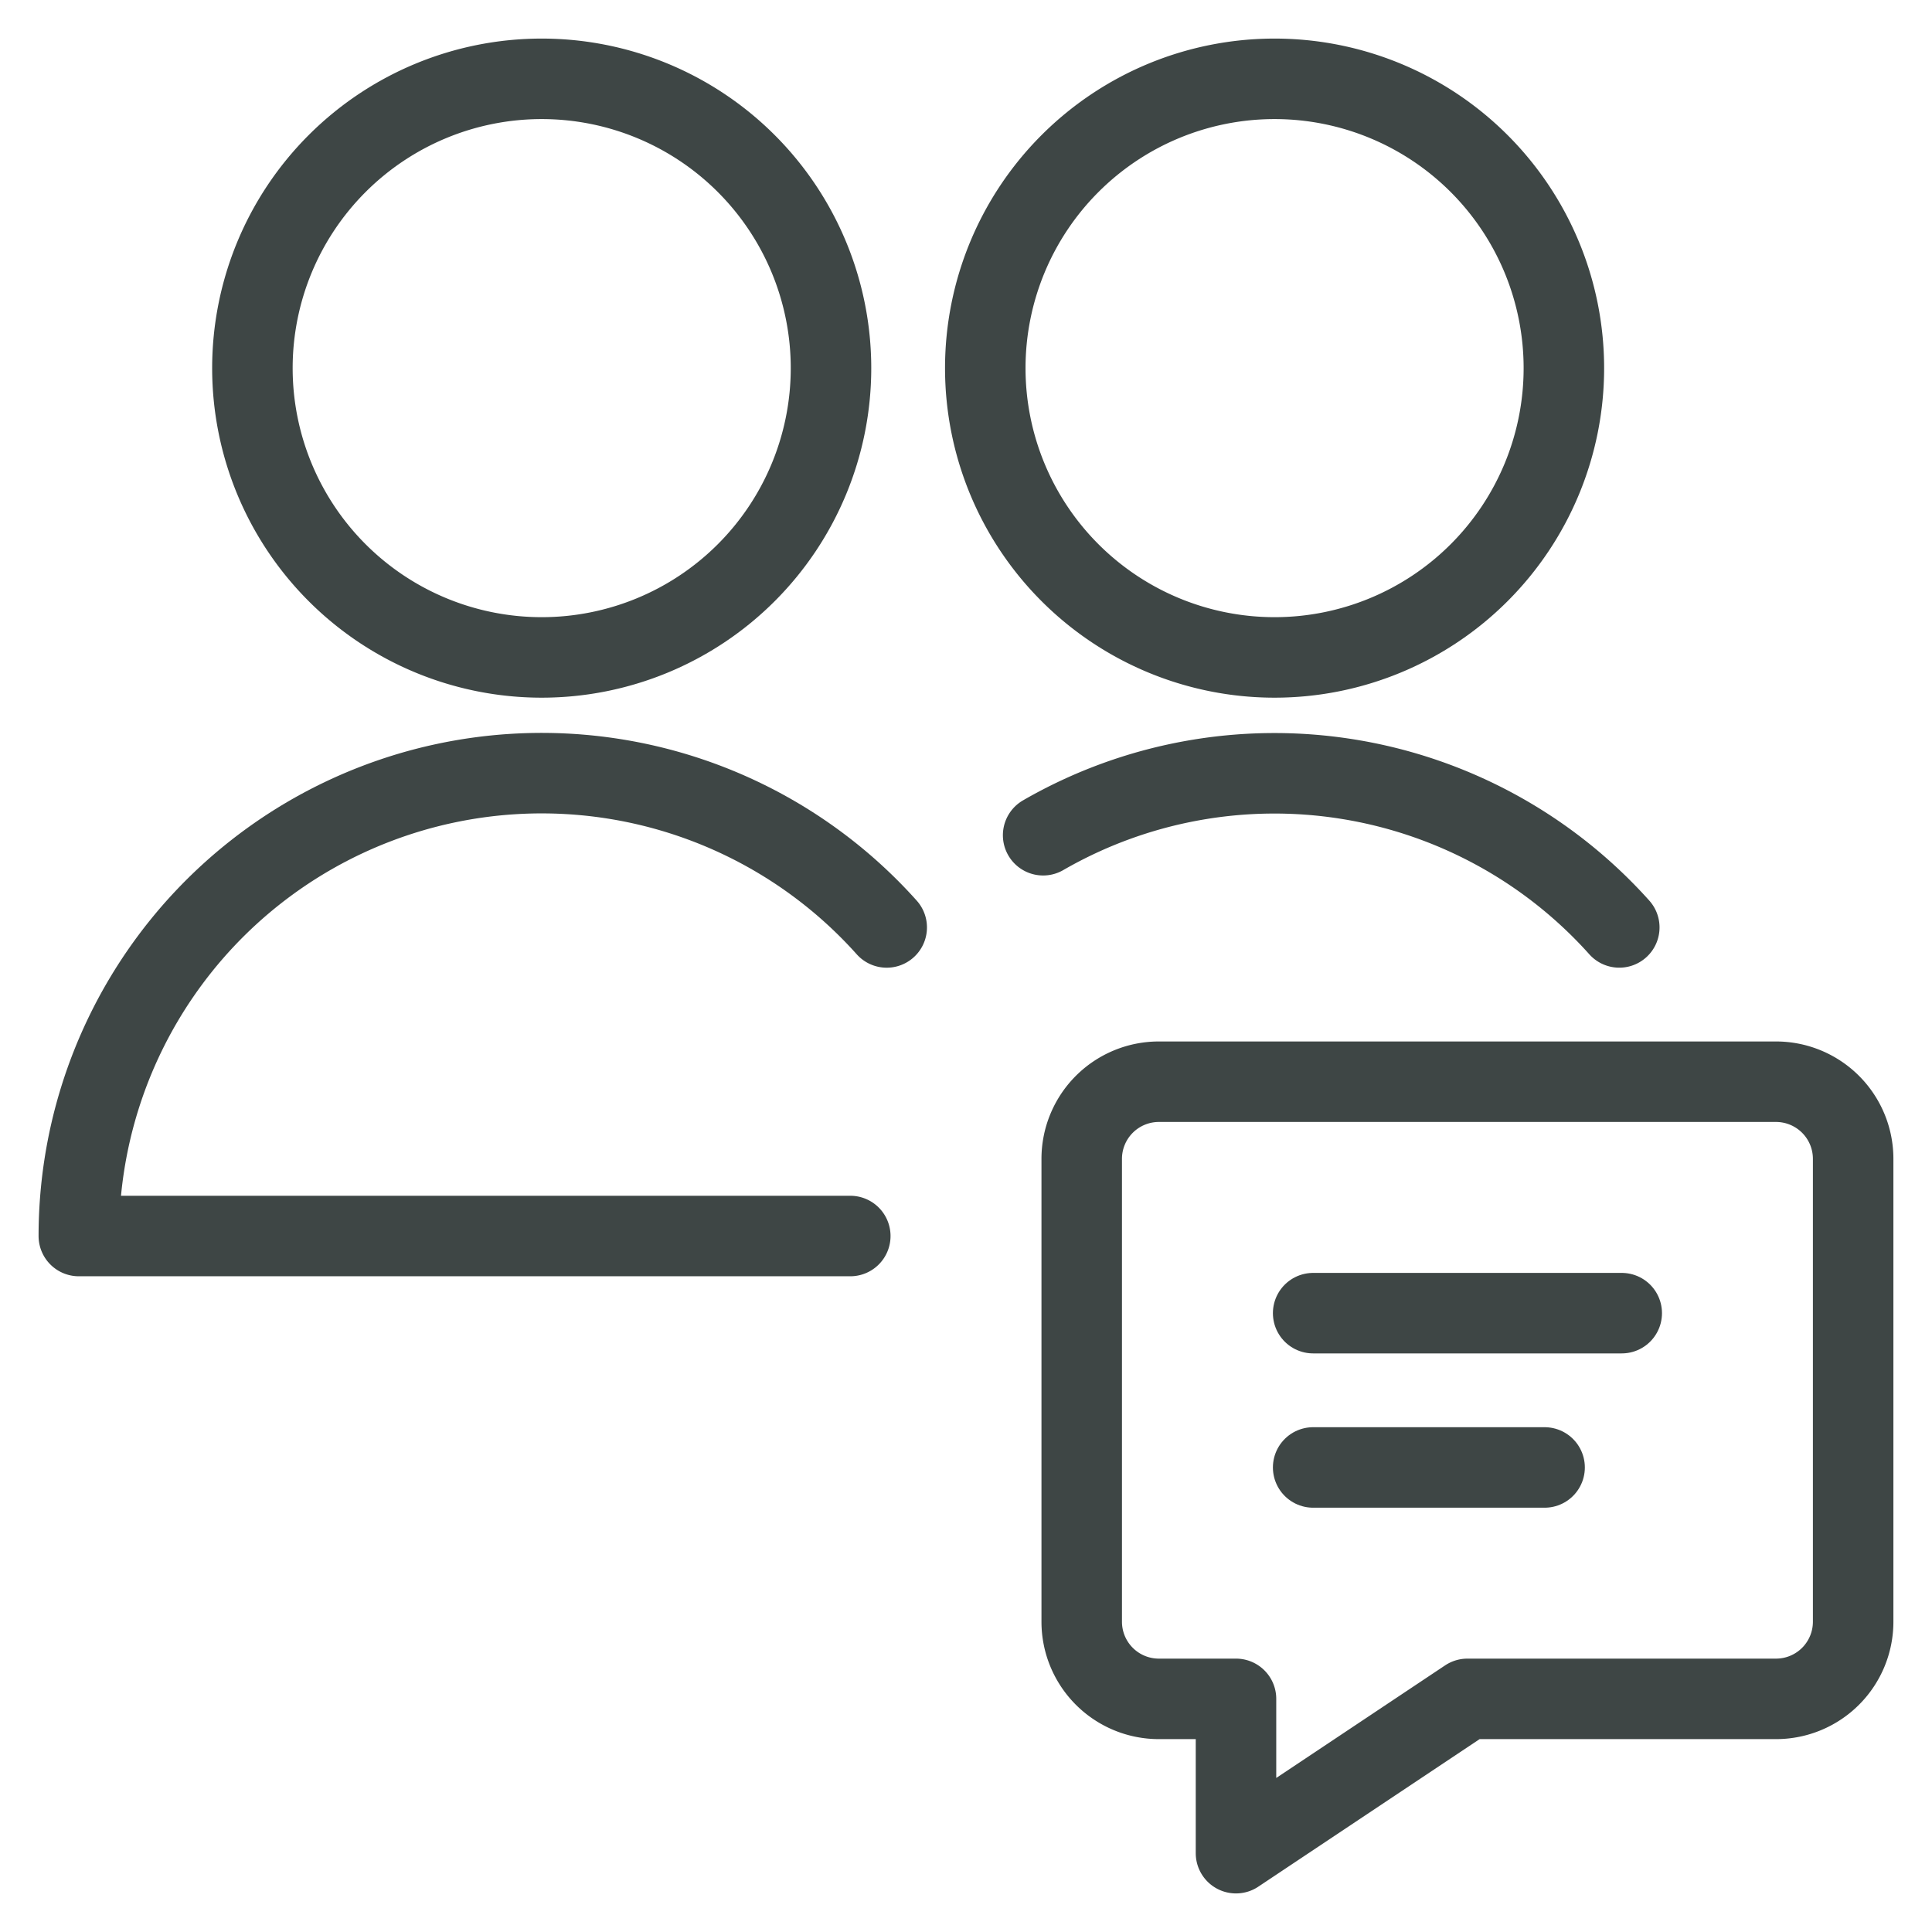
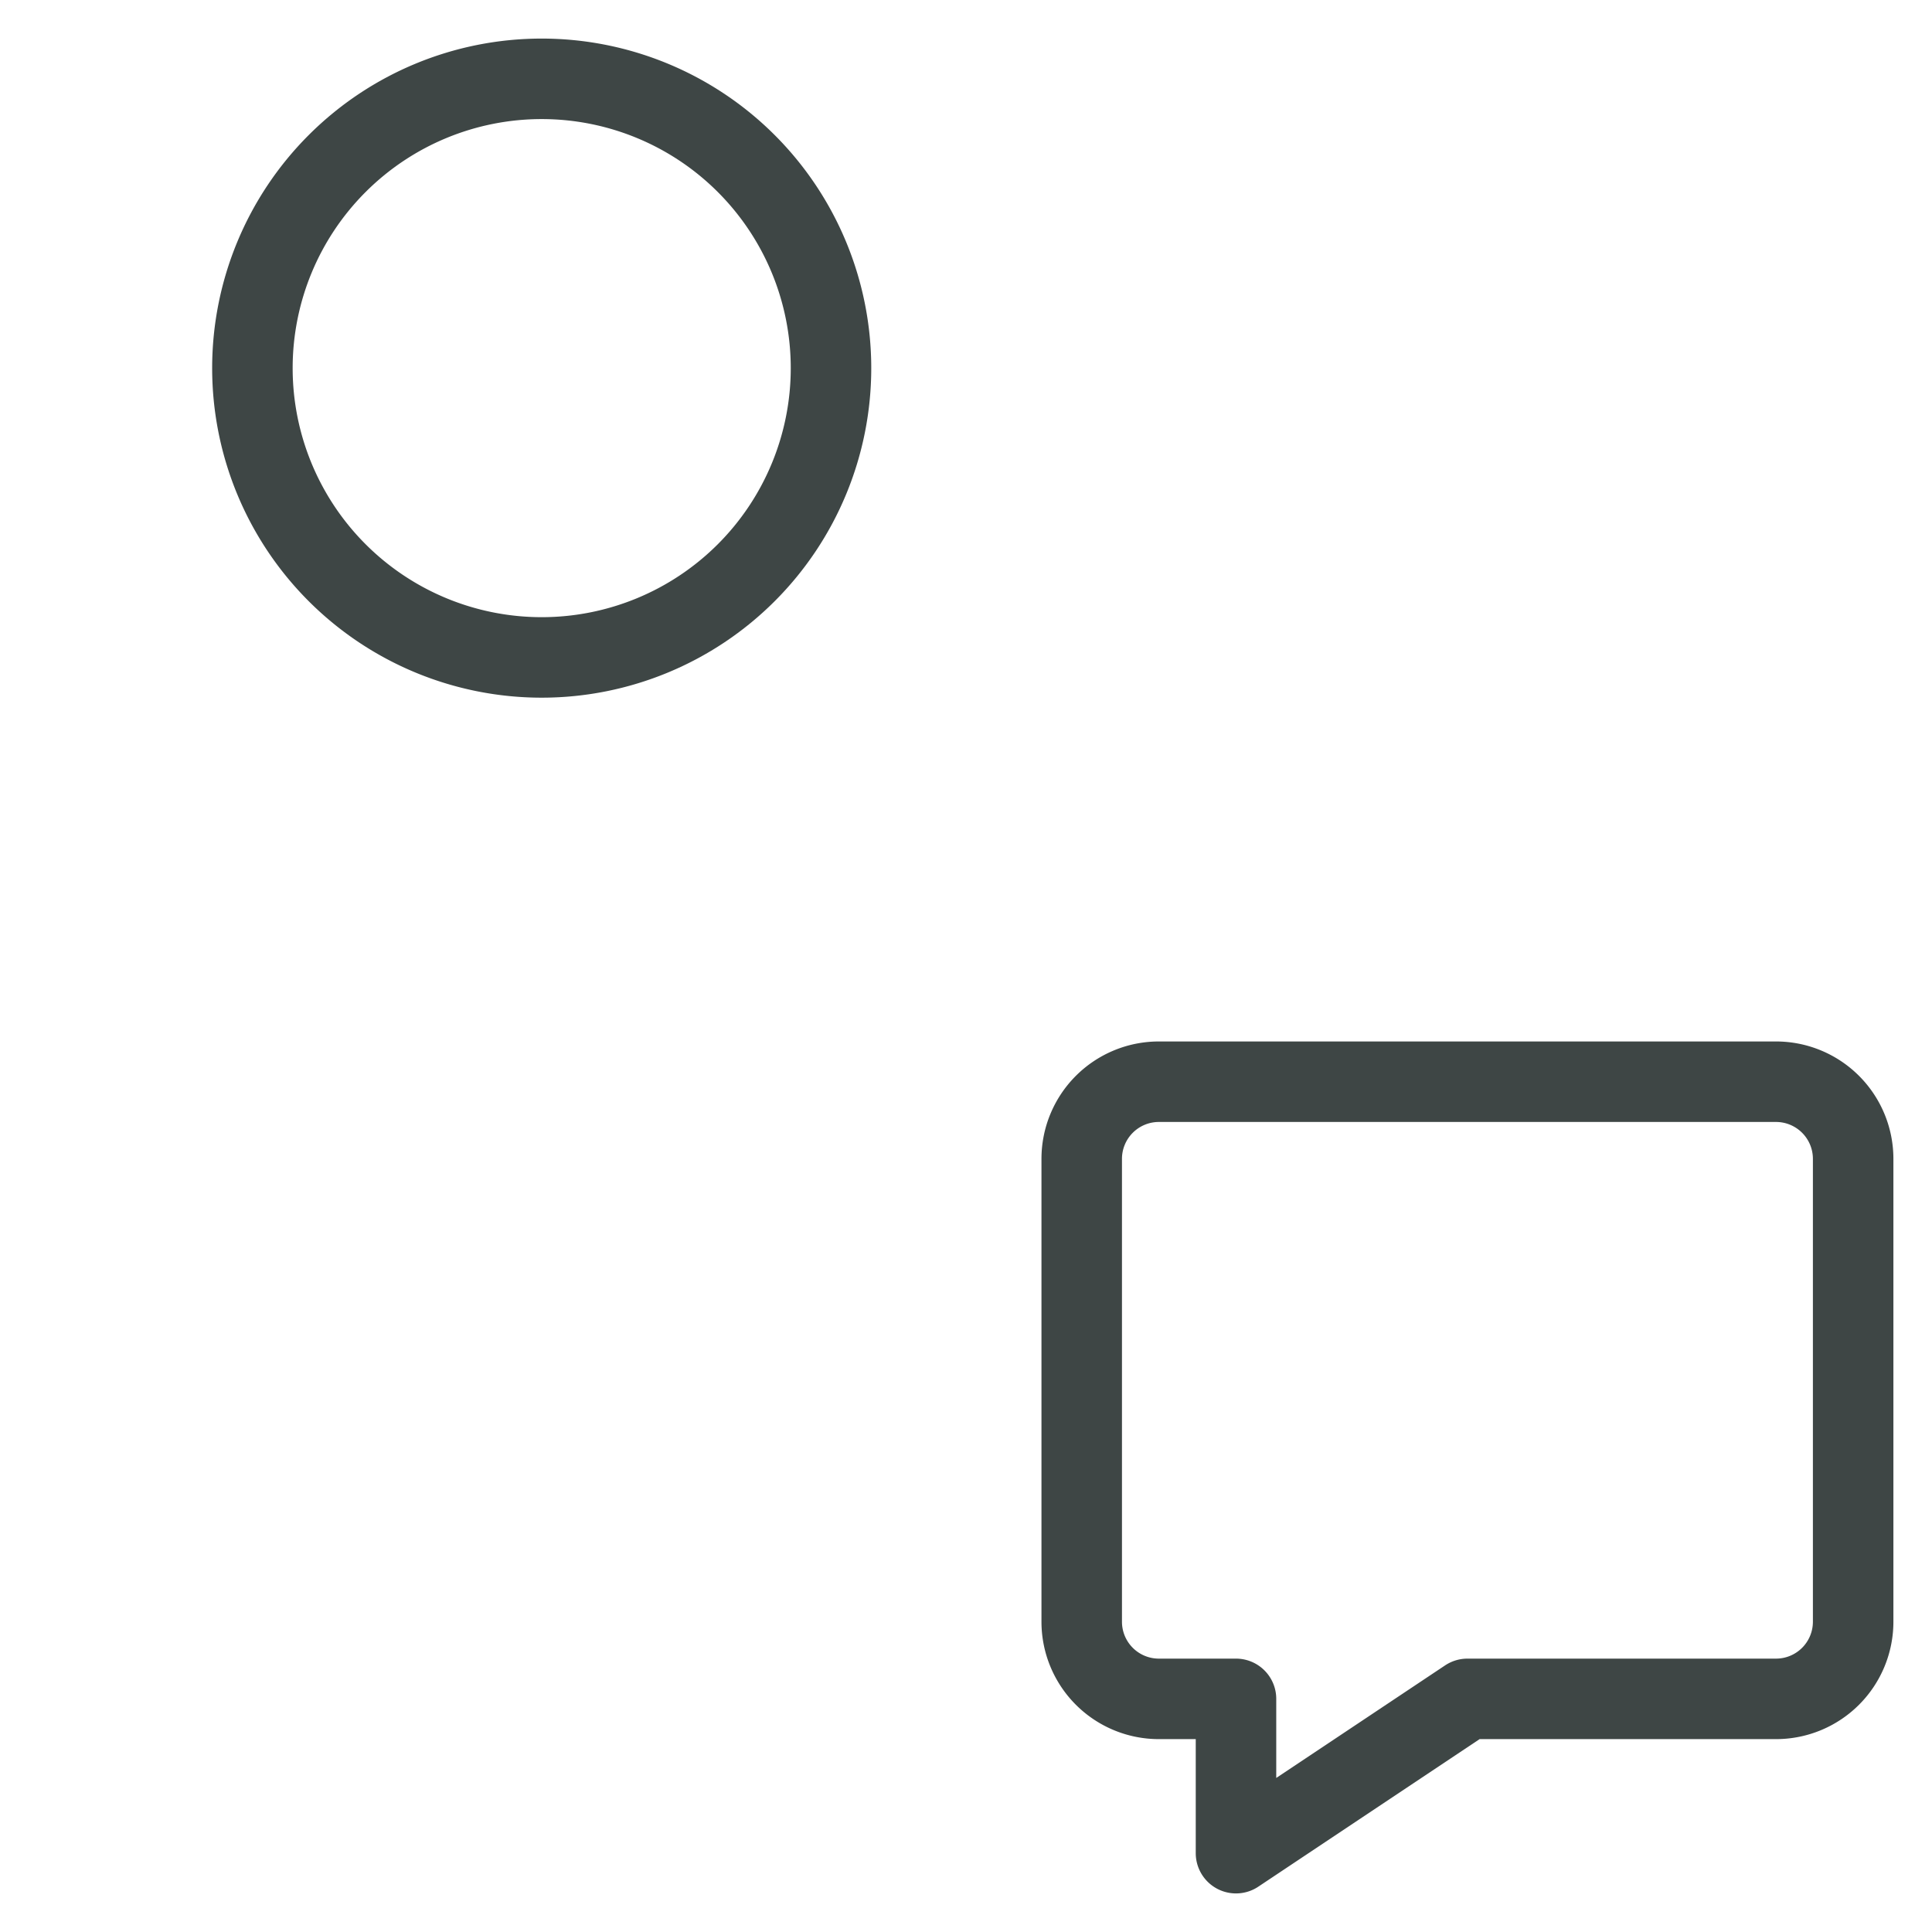
<svg xmlns="http://www.w3.org/2000/svg" id="Multiple-Actions-Chat--Streamline-Streamline--3.0.svg" viewBox="-2 -2 96 96" height="96" width="96">
  <desc>Multiple Actions Chat Streamline Icon: https://streamlinehq.com</desc>
  <defs />
  <title>multiple-actions-chat</title>
  <path d="M86.25 51.75h-30.667a3.833 3.833 0 0 0 -3.833 3.833v23a3.833 3.833 0 0 0 3.833 3.833h3.833v7.667l11.5 -7.667h15.333a3.833 3.833 0 0 0 3.833 -3.833v-23a3.833 3.833 0 0 0 -3.833 -3.833Z" fill="none" stroke="#3e4645" stroke-linecap="round" stroke-linejoin="round" stroke-width="4" />
-   <path d="m63.25 63.25 15.333 0" fill="none" stroke="#3e4645" stroke-linecap="round" stroke-linejoin="round" stroke-width="4" />
-   <path d="m63.25 70.917 11.5 0" fill="none" stroke="#3e4645" stroke-linecap="round" stroke-linejoin="round" stroke-width="4" />
-   <path d="M40.25 59.417H1.917a23 23 0 0 1 40.143 -15.333" fill="none" stroke="#3e4645" stroke-linecap="round" stroke-linejoin="round" stroke-width="4" />
  <path d="M10.542 16.292a14.375 14.375 0 1 0 28.75 0 14.375 14.375 0 1 0 -28.75 0" fill="none" stroke="#3e4645" stroke-linecap="round" stroke-linejoin="round" stroke-width="4" />
-   <path d="M46.958 16.292a14.375 14.375 0 1 0 28.75 0 14.375 14.375 0 1 0 -28.75 0" fill="none" stroke="#3e4645" stroke-linecap="round" stroke-linejoin="round" stroke-width="4" />
-   <path d="M78.461 44.083A23 23 0 0 0 49.833 39.502" fill="none" stroke="#3e4645" stroke-linecap="round" stroke-linejoin="round" stroke-width="4" />
</svg>